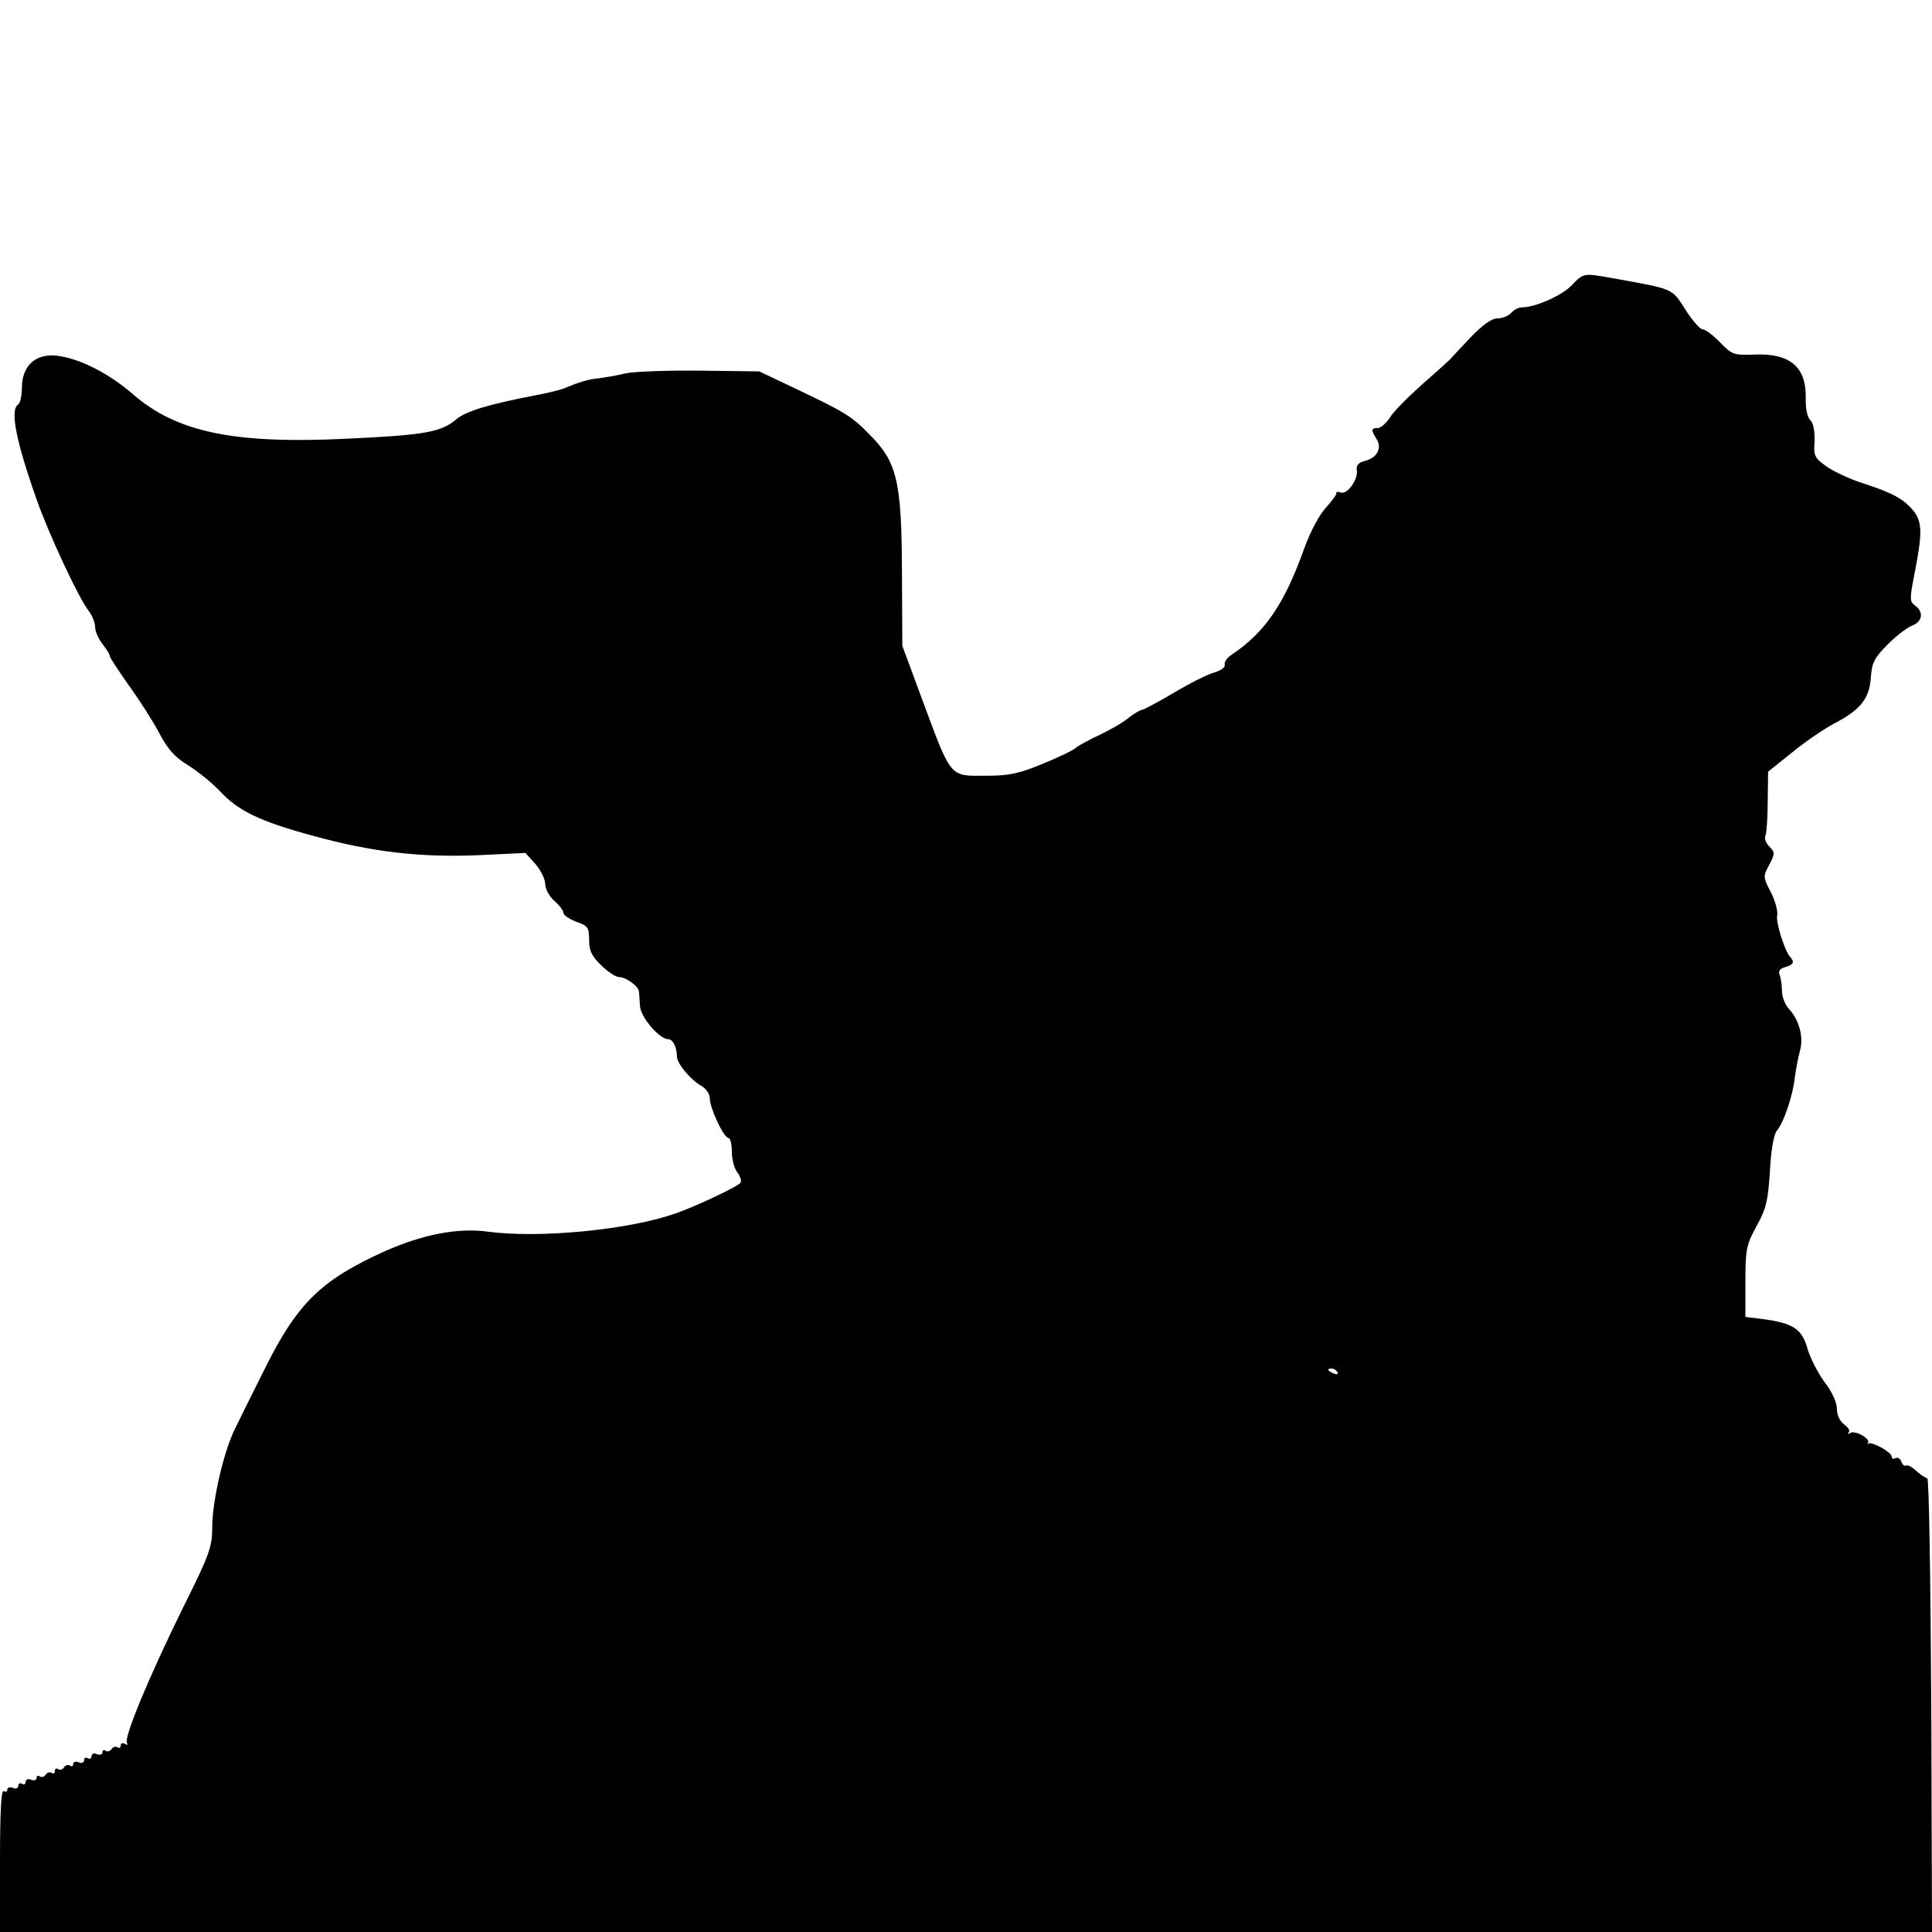
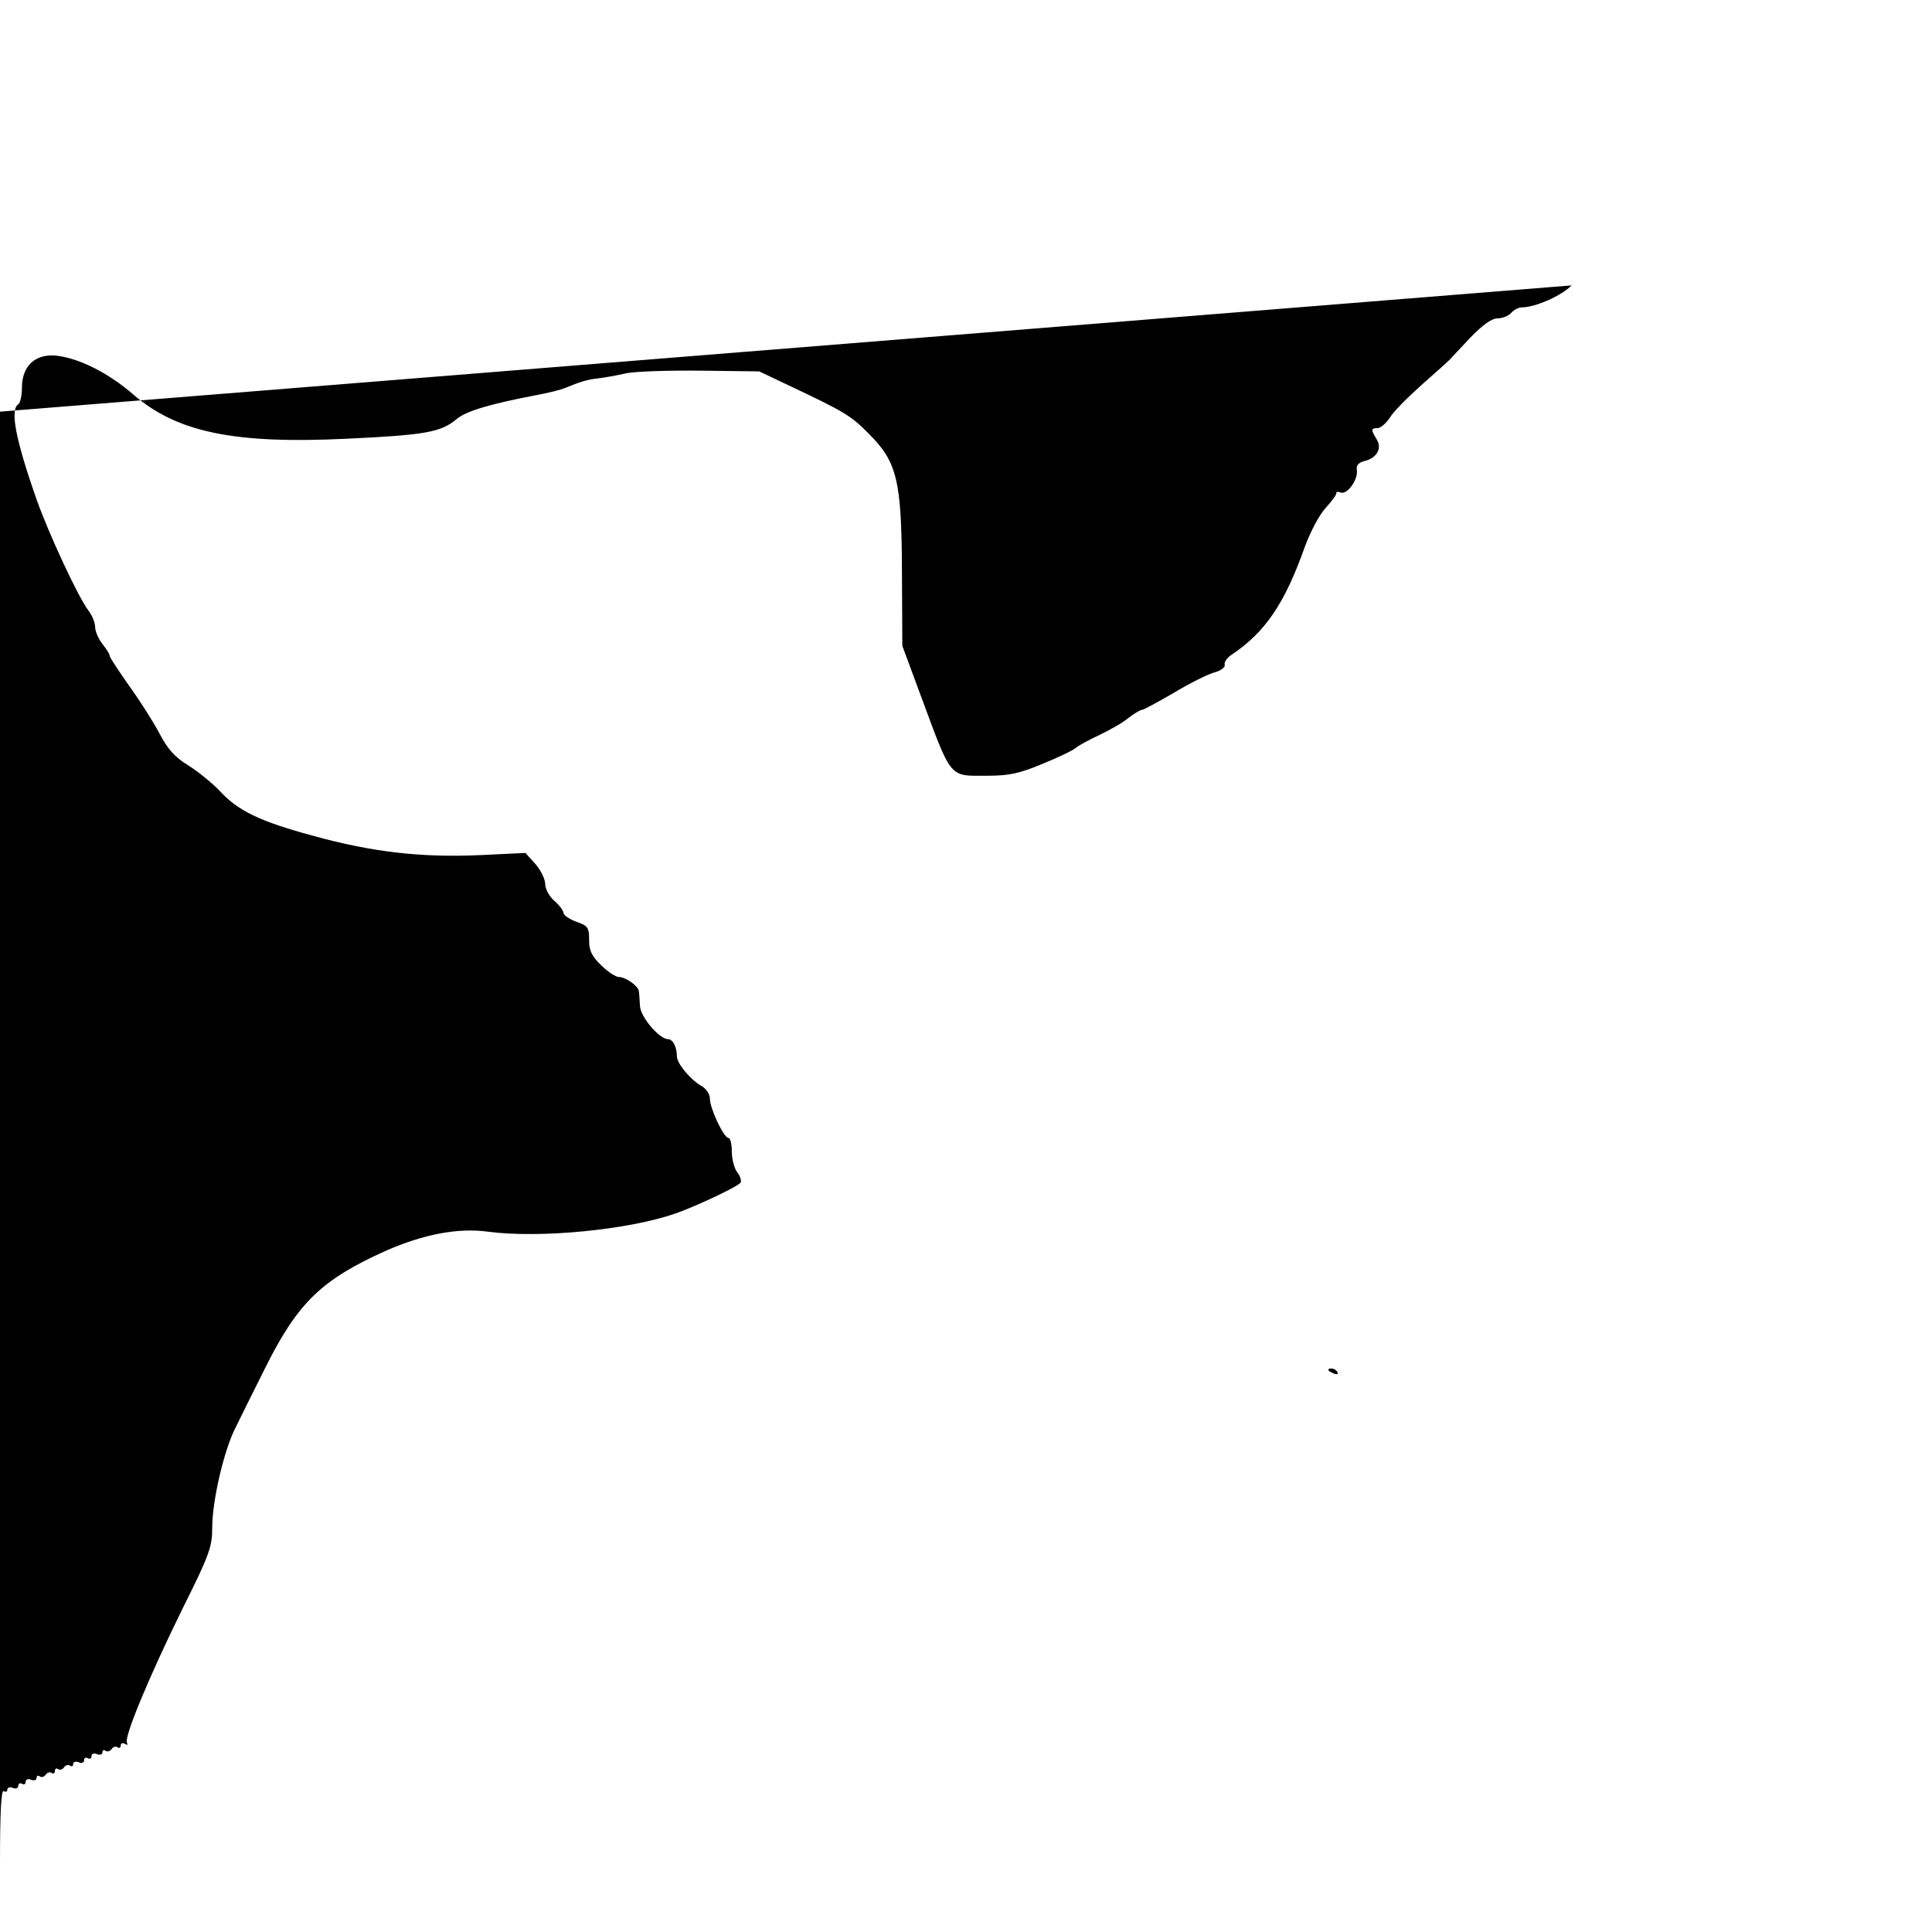
<svg xmlns="http://www.w3.org/2000/svg" version="1.0" width="528pt" height="528pt" viewBox="0 0 528 528" preserveAspectRatio="xMidYMid meet">
  <g transform="translate(0,528) scale(0.1,-0.1)" fill="#000000" stroke="none">
-     <path d="M4295 4500 c-27 -28 -99 -60 -136 -60 -9 0 -22 -7 -29 -15 -7 -8 -23 -15 -37 -15 -16 0 -40 -17 -74 -52 -27 -29 -53 -56 -57 -61 -4 -4 -38 -35 -77 -69 -38 -34 -78 -74 -87 -90 -10 -15 -25 -28 -33 -28 -18 0 -19 -4 -3 -30 16 -25 1 -52 -33 -60 -16 -4 -23 -12 -21 -24 5 -25 -26 -69 -44 -62 -7 3 -13 2 -12 -2 1 -4 -12 -21 -28 -39 -18 -19 -42 -64 -59 -110 -54 -152 -107 -231 -200 -293 -12 -8 -20 -20 -18 -27 2 -6 -10 -16 -29 -21 -18 -5 -68 -30 -111 -56 -43 -25 -82 -46 -86 -46 -5 0 -21 -10 -37 -22 -15 -13 -51 -33 -78 -46 -28 -13 -58 -29 -66 -36 -8 -7 -50 -27 -92 -44 -62 -26 -92 -32 -148 -32 -109 0 -97 -14 -187 228 l-47 127 -1 200 c-1 252 -13 302 -90 379 -50 51 -68 61 -220 133 l-80 38 -158 2 c-88 1 -180 -2 -205 -7 -26 -6 -60 -12 -77 -14 -30 -3 -51 -10 -90 -26 -11 -5 -47 -14 -80 -20 -125 -24 -191 -43 -218 -66 -42 -35 -84 -43 -300 -53 -308 -15 -465 18 -584 122 -66 57 -146 98 -209 105 -57 6 -94 -28 -94 -87 0 -22 -5 -43 -10 -46 -23 -14 -8 -95 50 -260 32 -91 114 -268 142 -304 10 -13 18 -33 18 -45 0 -11 9 -32 20 -46 11 -14 20 -28 20 -33 0 -4 24 -40 52 -80 29 -40 66 -98 83 -130 23 -44 42 -66 80 -89 27 -17 66 -49 85 -69 50 -55 111 -84 255 -123 163 -45 296 -60 456 -53 l125 6 27 -30 c15 -17 27 -42 27 -55 0 -13 11 -34 25 -46 14 -12 25 -27 25 -33 0 -6 16 -17 35 -24 32 -11 35 -16 35 -50 0 -29 7 -44 33 -69 18 -18 40 -32 48 -32 19 0 54 -25 55 -39 1 -6 2 -24 3 -40 1 -30 53 -91 77 -91 13 0 24 -22 24 -48 1 -20 39 -65 69 -81 11 -7 21 -21 21 -33 0 -27 38 -108 51 -108 5 0 9 -17 9 -37 0 -21 7 -47 15 -57 8 -10 12 -23 9 -28 -6 -10 -120 -64 -177 -84 -128 -45 -372 -69 -514 -50 -81 11 -175 -7 -278 -52 -176 -79 -241 -142 -329 -318 -33 -66 -70 -140 -82 -165 -32 -62 -64 -201 -64 -273 0 -53 -7 -74 -80 -220 -93 -189 -162 -355 -153 -369 3 -6 1 -7 -5 -3 -7 4 -12 2 -12 -4 0 -6 -4 -9 -9 -5 -5 3 -12 1 -16 -5 -4 -6 -11 -8 -16 -5 -5 4 -9 2 -9 -4 0 -6 -7 -8 -15 -5 -8 4 -15 1 -15 -6 0 -6 -5 -8 -10 -5 -6 3 -10 1 -10 -5 0 -7 -7 -10 -15 -6 -8 3 -15 1 -15 -5 0 -6 -4 -8 -9 -4 -5 3 -12 1 -16 -5 -4 -6 -11 -8 -16 -5 -5 4 -9 1 -9 -5 0 -6 -4 -9 -9 -5 -5 3 -12 1 -16 -5 -4 -6 -11 -8 -16 -5 -5 4 -9 2 -9 -4 0 -6 -7 -8 -15 -5 -8 4 -15 1 -15 -6 0 -6 -4 -8 -10 -5 -5 3 -10 1 -10 -5 0 -7 -7 -10 -15 -6 -8 3 -15 1 -15 -5 0 -6 -4 -7 -10 -4 -7 4 -10 -62 -10 -189 l0 -196 2640 0 2640 0 -2 620 c-2 341 -6 620 -11 620 -4 0 -17 9 -29 19 -11 11 -24 18 -28 16 -5 -3 -11 2 -14 11 -3 8 -10 12 -16 9 -5 -3 -10 -2 -10 4 0 12 -54 42 -64 36 -3 -3 -4 -2 -1 2 8 10 -34 35 -48 27 -6 -4 -9 -4 -5 1 5 5 -1 14 -12 22 -12 9 -20 26 -20 43 0 17 -13 46 -33 72 -18 24 -39 65 -47 91 -15 55 -39 71 -122 82 l-48 6 0 97 c0 89 3 101 31 152 26 47 31 69 36 150 3 58 11 101 19 110 19 22 44 97 49 145 3 22 9 55 14 73 11 37 -2 85 -31 116 -10 11 -18 32 -18 47 0 15 -3 35 -6 44 -5 11 0 18 15 22 22 6 26 14 14 27 -15 15 -41 97 -36 115 2 10 -5 38 -17 62 -22 42 -22 44 -5 75 16 31 16 34 1 50 -10 9 -15 23 -11 31 3 8 6 51 6 94 l1 80 66 53 c37 30 91 67 121 82 67 36 91 67 94 125 3 38 10 52 46 88 23 23 53 46 66 51 29 11 33 37 9 55 -15 10 -15 19 -4 76 24 120 24 151 0 182 -26 33 -60 51 -138 76 -32 10 -76 30 -97 44 -36 25 -39 30 -36 70 1 28 -3 50 -11 58 -9 8 -14 33 -13 63 1 84 -44 121 -140 117 -57 -2 -62 0 -94 33 -19 20 -41 36 -48 36 -7 0 -28 24 -47 54 -38 59 -29 55 -200 86 -80 14 -78 14 -111 -20z m-640 -2970 c3 -6 -1 -7 -9 -4 -18 7 -21 14 -7 14 6 0 13 -4 16 -10z" />
+     <path d="M4295 4500 c-27 -28 -99 -60 -136 -60 -9 0 -22 -7 -29 -15 -7 -8 -23 -15 -37 -15 -16 0 -40 -17 -74 -52 -27 -29 -53 -56 -57 -61 -4 -4 -38 -35 -77 -69 -38 -34 -78 -74 -87 -90 -10 -15 -25 -28 -33 -28 -18 0 -19 -4 -3 -30 16 -25 1 -52 -33 -60 -16 -4 -23 -12 -21 -24 5 -25 -26 -69 -44 -62 -7 3 -13 2 -12 -2 1 -4 -12 -21 -28 -39 -18 -19 -42 -64 -59 -110 -54 -152 -107 -231 -200 -293 -12 -8 -20 -20 -18 -27 2 -6 -10 -16 -29 -21 -18 -5 -68 -30 -111 -56 -43 -25 -82 -46 -86 -46 -5 0 -21 -10 -37 -22 -15 -13 -51 -33 -78 -46 -28 -13 -58 -29 -66 -36 -8 -7 -50 -27 -92 -44 -62 -26 -92 -32 -148 -32 -109 0 -97 -14 -187 228 l-47 127 -1 200 c-1 252 -13 302 -90 379 -50 51 -68 61 -220 133 l-80 38 -158 2 c-88 1 -180 -2 -205 -7 -26 -6 -60 -12 -77 -14 -30 -3 -51 -10 -90 -26 -11 -5 -47 -14 -80 -20 -125 -24 -191 -43 -218 -66 -42 -35 -84 -43 -300 -53 -308 -15 -465 18 -584 122 -66 57 -146 98 -209 105 -57 6 -94 -28 -94 -87 0 -22 -5 -43 -10 -46 -23 -14 -8 -95 50 -260 32 -91 114 -268 142 -304 10 -13 18 -33 18 -45 0 -11 9 -32 20 -46 11 -14 20 -28 20 -33 0 -4 24 -40 52 -80 29 -40 66 -98 83 -130 23 -44 42 -66 80 -89 27 -17 66 -49 85 -69 50 -55 111 -84 255 -123 163 -45 296 -60 456 -53 l125 6 27 -30 c15 -17 27 -42 27 -55 0 -13 11 -34 25 -46 14 -12 25 -27 25 -33 0 -6 16 -17 35 -24 32 -11 35 -16 35 -50 0 -29 7 -44 33 -69 18 -18 40 -32 48 -32 19 0 54 -25 55 -39 1 -6 2 -24 3 -40 1 -30 53 -91 77 -91 13 0 24 -22 24 -48 1 -20 39 -65 69 -81 11 -7 21 -21 21 -33 0 -27 38 -108 51 -108 5 0 9 -17 9 -37 0 -21 7 -47 15 -57 8 -10 12 -23 9 -28 -6 -10 -120 -64 -177 -84 -128 -45 -372 -69 -514 -50 -81 11 -175 -7 -278 -52 -176 -79 -241 -142 -329 -318 -33 -66 -70 -140 -82 -165 -32 -62 -64 -201 -64 -273 0 -53 -7 -74 -80 -220 -93 -189 -162 -355 -153 -369 3 -6 1 -7 -5 -3 -7 4 -12 2 -12 -4 0 -6 -4 -9 -9 -5 -5 3 -12 1 -16 -5 -4 -6 -11 -8 -16 -5 -5 4 -9 2 -9 -4 0 -6 -7 -8 -15 -5 -8 4 -15 1 -15 -6 0 -6 -5 -8 -10 -5 -6 3 -10 1 -10 -5 0 -7 -7 -10 -15 -6 -8 3 -15 1 -15 -5 0 -6 -4 -8 -9 -4 -5 3 -12 1 -16 -5 -4 -6 -11 -8 -16 -5 -5 4 -9 1 -9 -5 0 -6 -4 -9 -9 -5 -5 3 -12 1 -16 -5 -4 -6 -11 -8 -16 -5 -5 4 -9 2 -9 -4 0 -6 -7 -8 -15 -5 -8 4 -15 1 -15 -6 0 -6 -4 -8 -10 -5 -5 3 -10 1 -10 -5 0 -7 -7 -10 -15 -6 -8 3 -15 1 -15 -5 0 -6 -4 -7 -10 -4 -7 4 -10 -62 -10 -189 c-2 341 -6 620 -11 620 -4 0 -17 9 -29 19 -11 11 -24 18 -28 16 -5 -3 -11 2 -14 11 -3 8 -10 12 -16 9 -5 -3 -10 -2 -10 4 0 12 -54 42 -64 36 -3 -3 -4 -2 -1 2 8 10 -34 35 -48 27 -6 -4 -9 -4 -5 1 5 5 -1 14 -12 22 -12 9 -20 26 -20 43 0 17 -13 46 -33 72 -18 24 -39 65 -47 91 -15 55 -39 71 -122 82 l-48 6 0 97 c0 89 3 101 31 152 26 47 31 69 36 150 3 58 11 101 19 110 19 22 44 97 49 145 3 22 9 55 14 73 11 37 -2 85 -31 116 -10 11 -18 32 -18 47 0 15 -3 35 -6 44 -5 11 0 18 15 22 22 6 26 14 14 27 -15 15 -41 97 -36 115 2 10 -5 38 -17 62 -22 42 -22 44 -5 75 16 31 16 34 1 50 -10 9 -15 23 -11 31 3 8 6 51 6 94 l1 80 66 53 c37 30 91 67 121 82 67 36 91 67 94 125 3 38 10 52 46 88 23 23 53 46 66 51 29 11 33 37 9 55 -15 10 -15 19 -4 76 24 120 24 151 0 182 -26 33 -60 51 -138 76 -32 10 -76 30 -97 44 -36 25 -39 30 -36 70 1 28 -3 50 -11 58 -9 8 -14 33 -13 63 1 84 -44 121 -140 117 -57 -2 -62 0 -94 33 -19 20 -41 36 -48 36 -7 0 -28 24 -47 54 -38 59 -29 55 -200 86 -80 14 -78 14 -111 -20z m-640 -2970 c3 -6 -1 -7 -9 -4 -18 7 -21 14 -7 14 6 0 13 -4 16 -10z" />
  </g>
</svg>